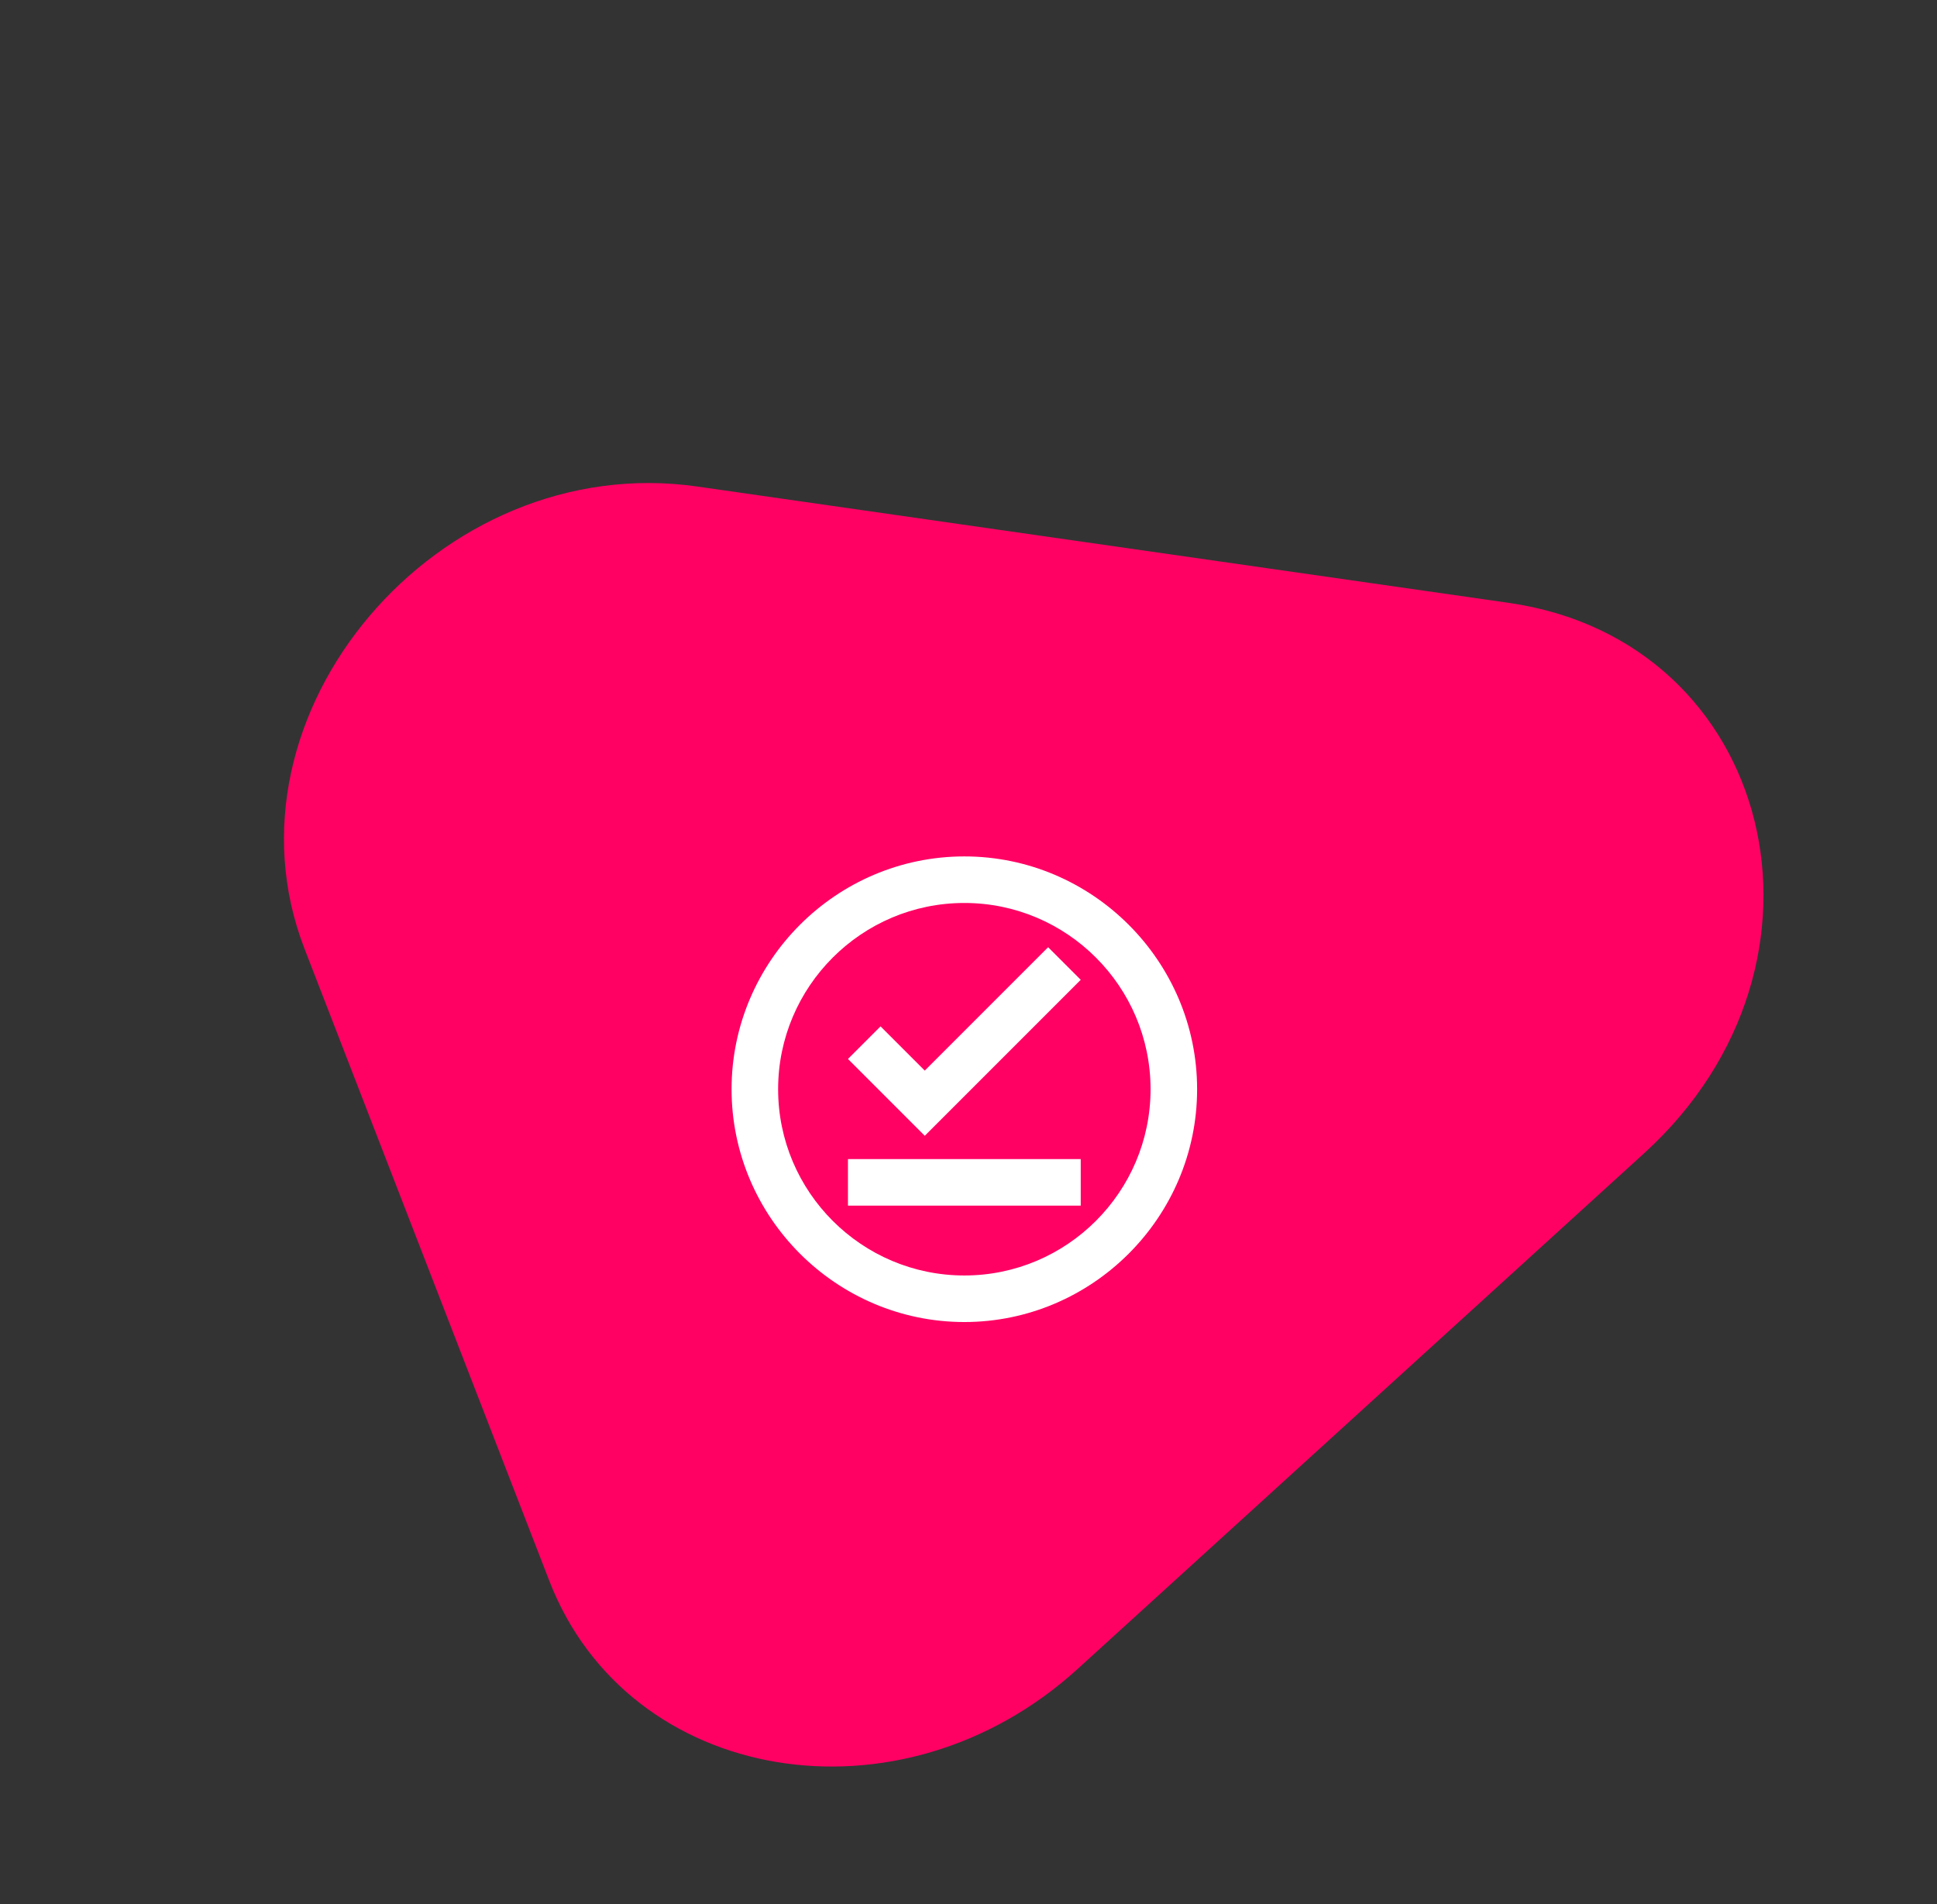
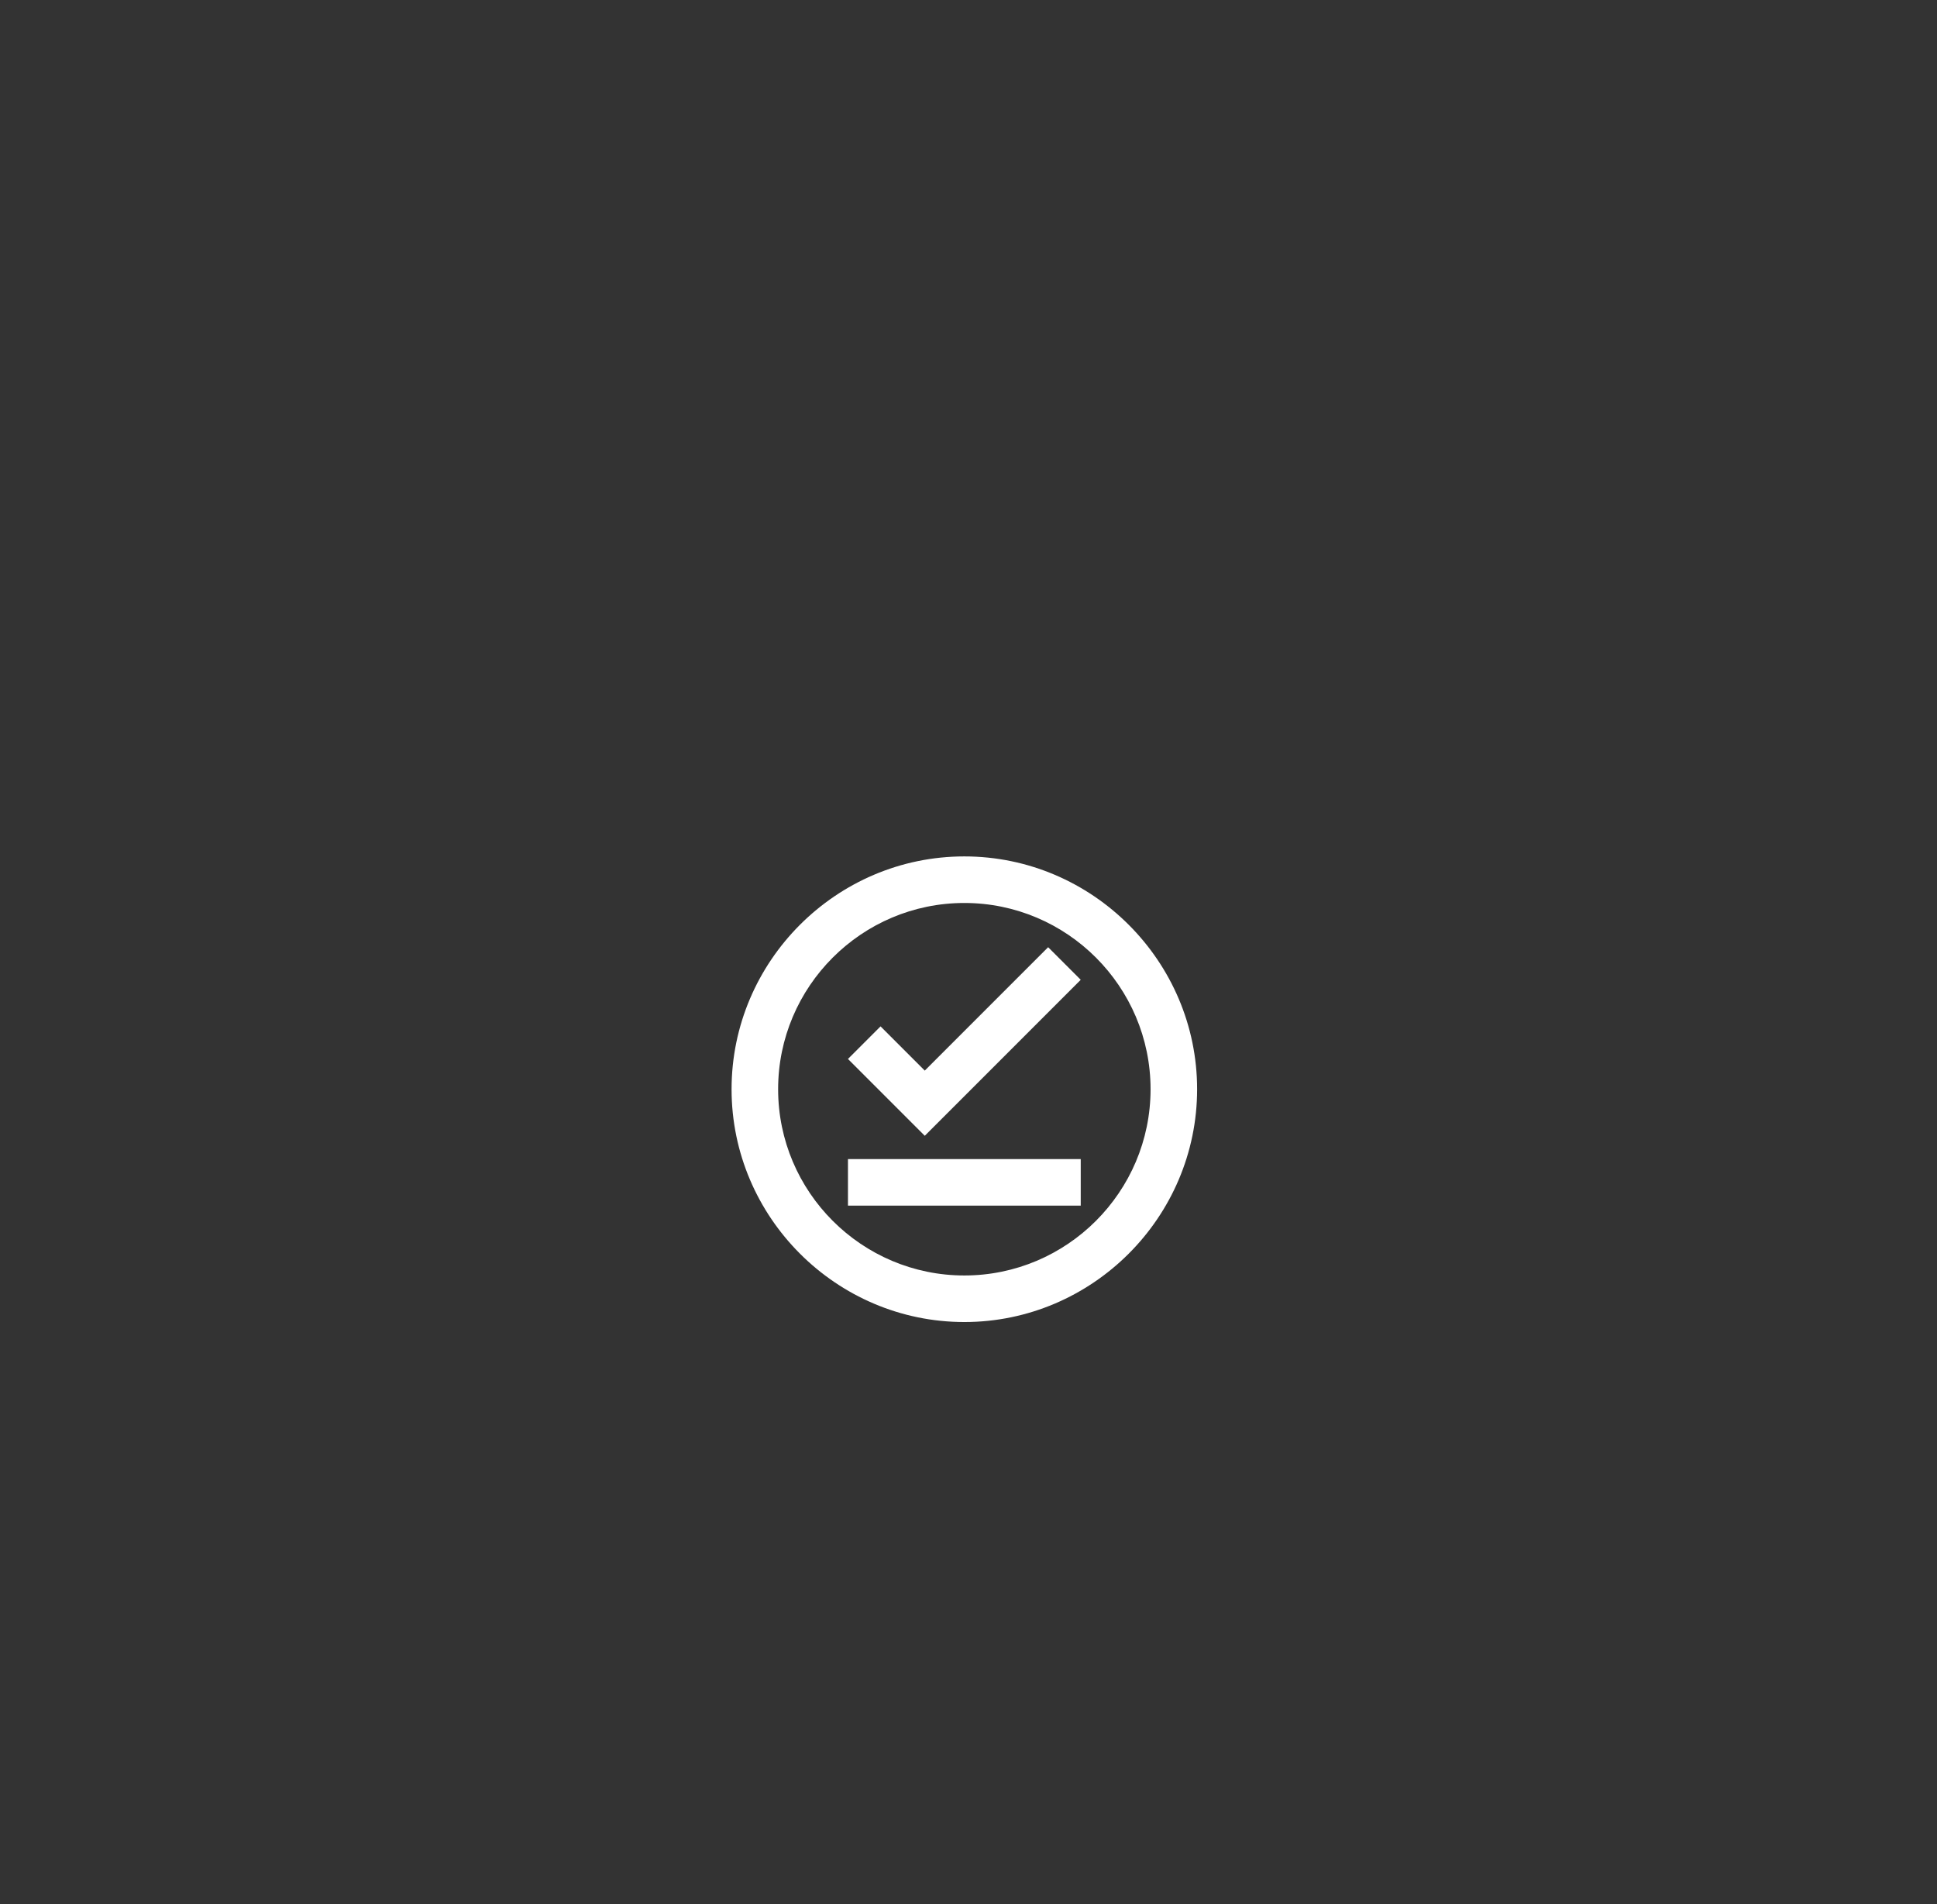
<svg xmlns="http://www.w3.org/2000/svg" width="233" height="229" viewBox="0 0 233 229" fill="none">
  <rect x="0" y="0" width="233" height="229" fill="#333333" stroke="none" />
-   <path d="M197.796 138.682L129.645 200.709C108.294 220.141 75.594 214.697 66.076 190.126L36.631 114.11C25.695 85.876 52.743 54.051 83.882 58.514L181.478 72.503C213.414 77.08 222.956 115.782 197.796 138.682Z" fill="#FF0063" />
  <path d="M116 103C100.6 103 88 115.6 88 131C88 146.4 100.6 159 116 159C131.4 159 144 146.4 144 131C144 115.6 131.4 103 116 103ZM116 153.4C103.652 153.4 93.6 143.348 93.6 131C93.6 118.652 103.652 108.6 116 108.6C128.348 108.6 138.4 118.652 138.4 131C138.4 143.348 128.348 153.4 116 153.4ZM102 139.4H130V145H102V139.4ZM111.24 128.76L105.92 123.44L102 127.36L111.24 136.6L130 117.84L126.08 113.92L111.24 128.76Z" fill="white" />
</svg>